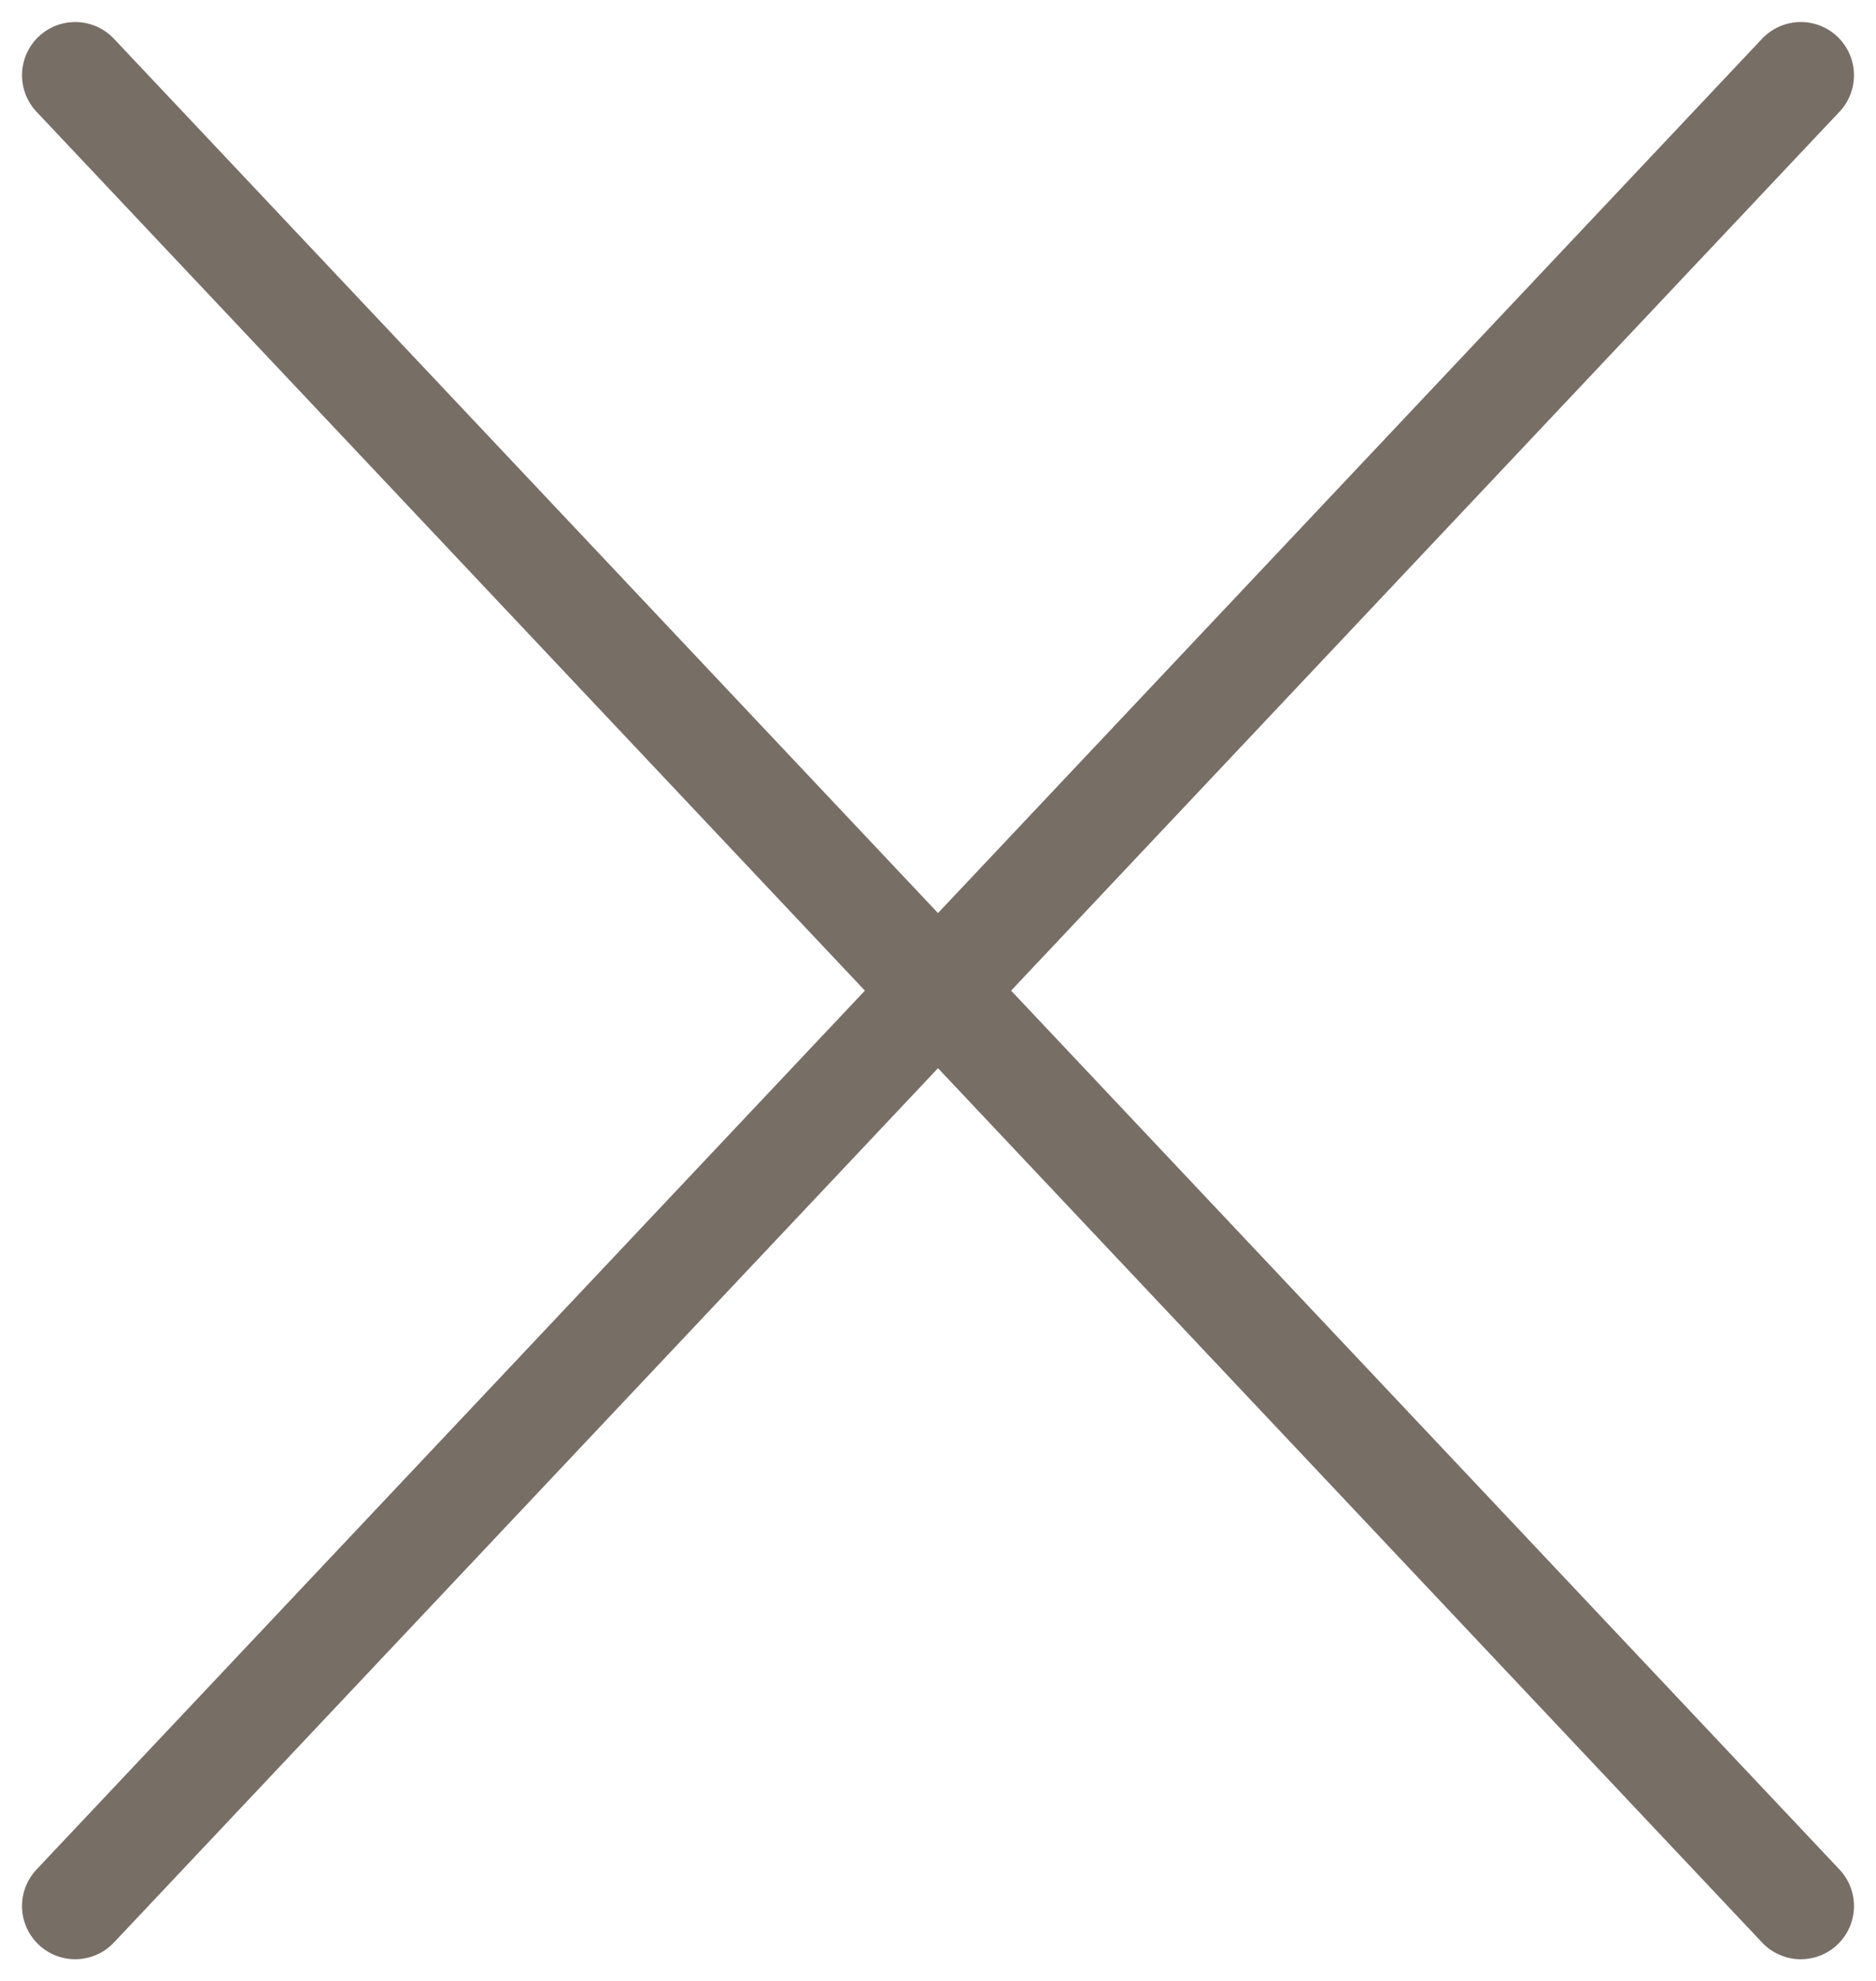
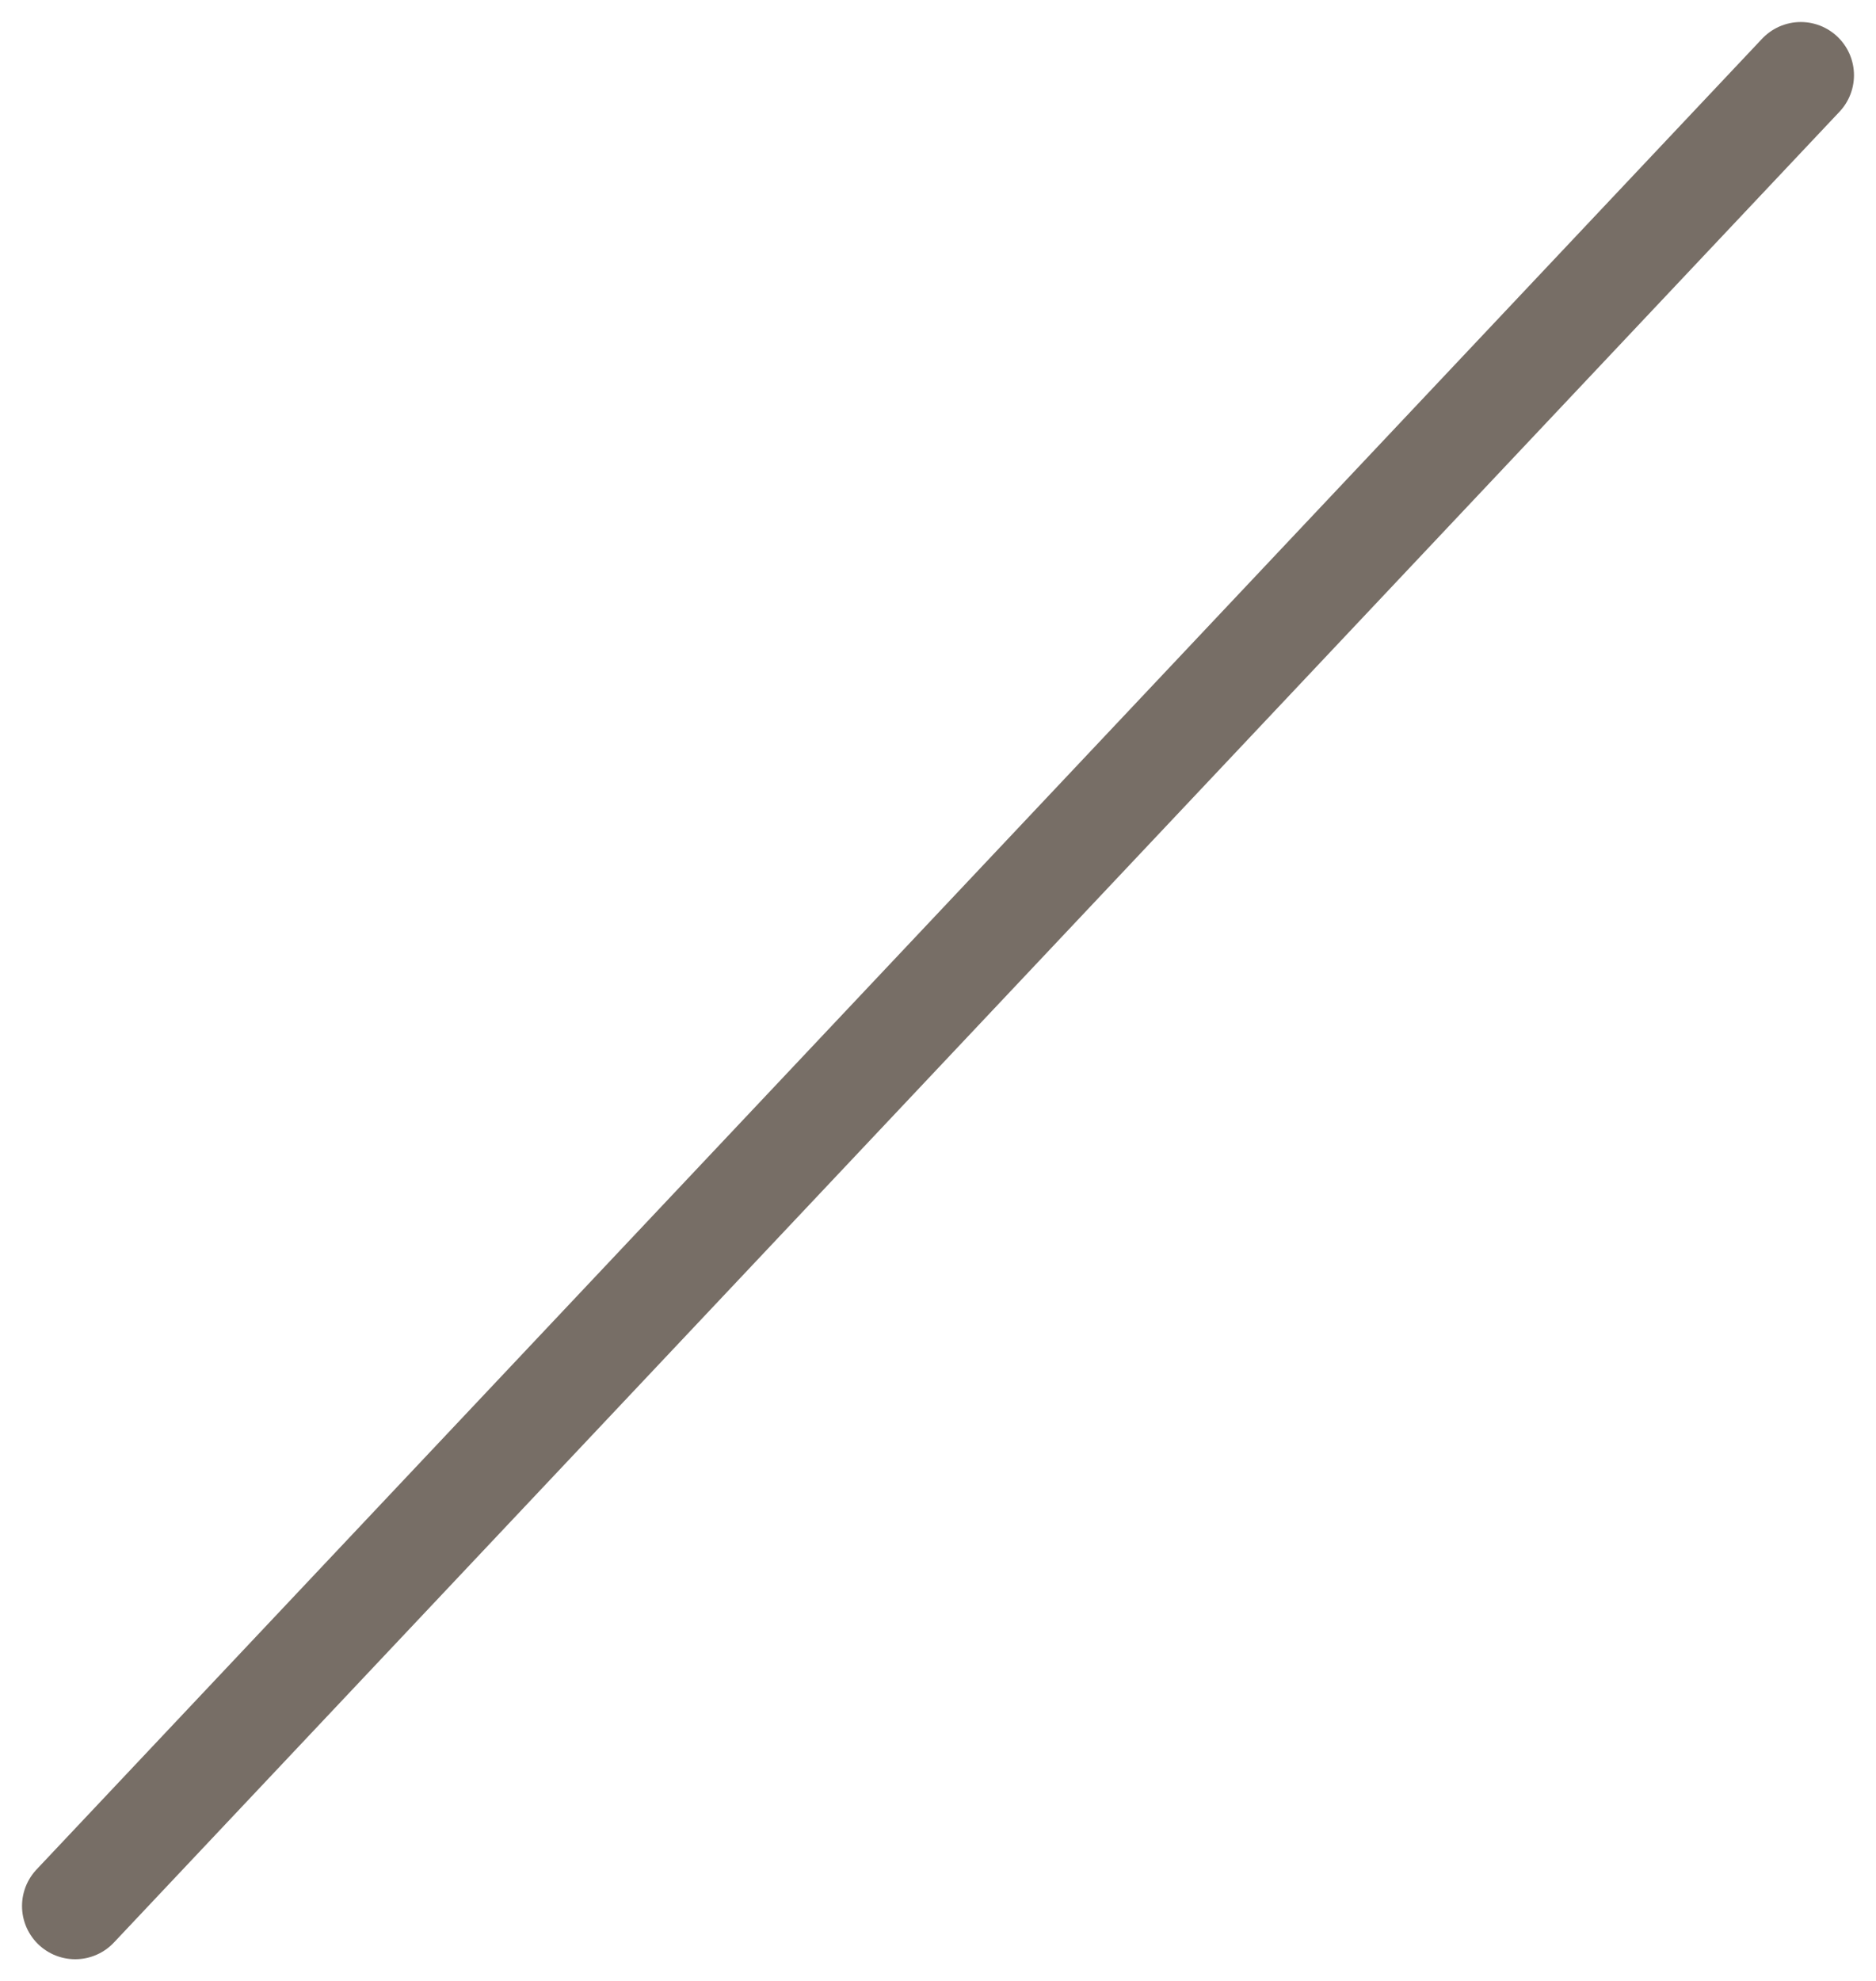
<svg xmlns="http://www.w3.org/2000/svg" width="17.635" height="18.617" viewBox="0 0 17.635 18.617">
-   <line id="Line_34" data-name="Line 34" x2="16.221" y2="17.204" transform="translate(0.707 0.707)" fill="none" stroke="#776e66" stroke-linecap="round" stroke-width="1" />
  <line id="Line_35" data-name="Line 35" x1="16.221" y2="17.204" transform="translate(0.707 0.707)" fill="none" stroke="#776e66" stroke-linecap="round" stroke-width="1" />
</svg>